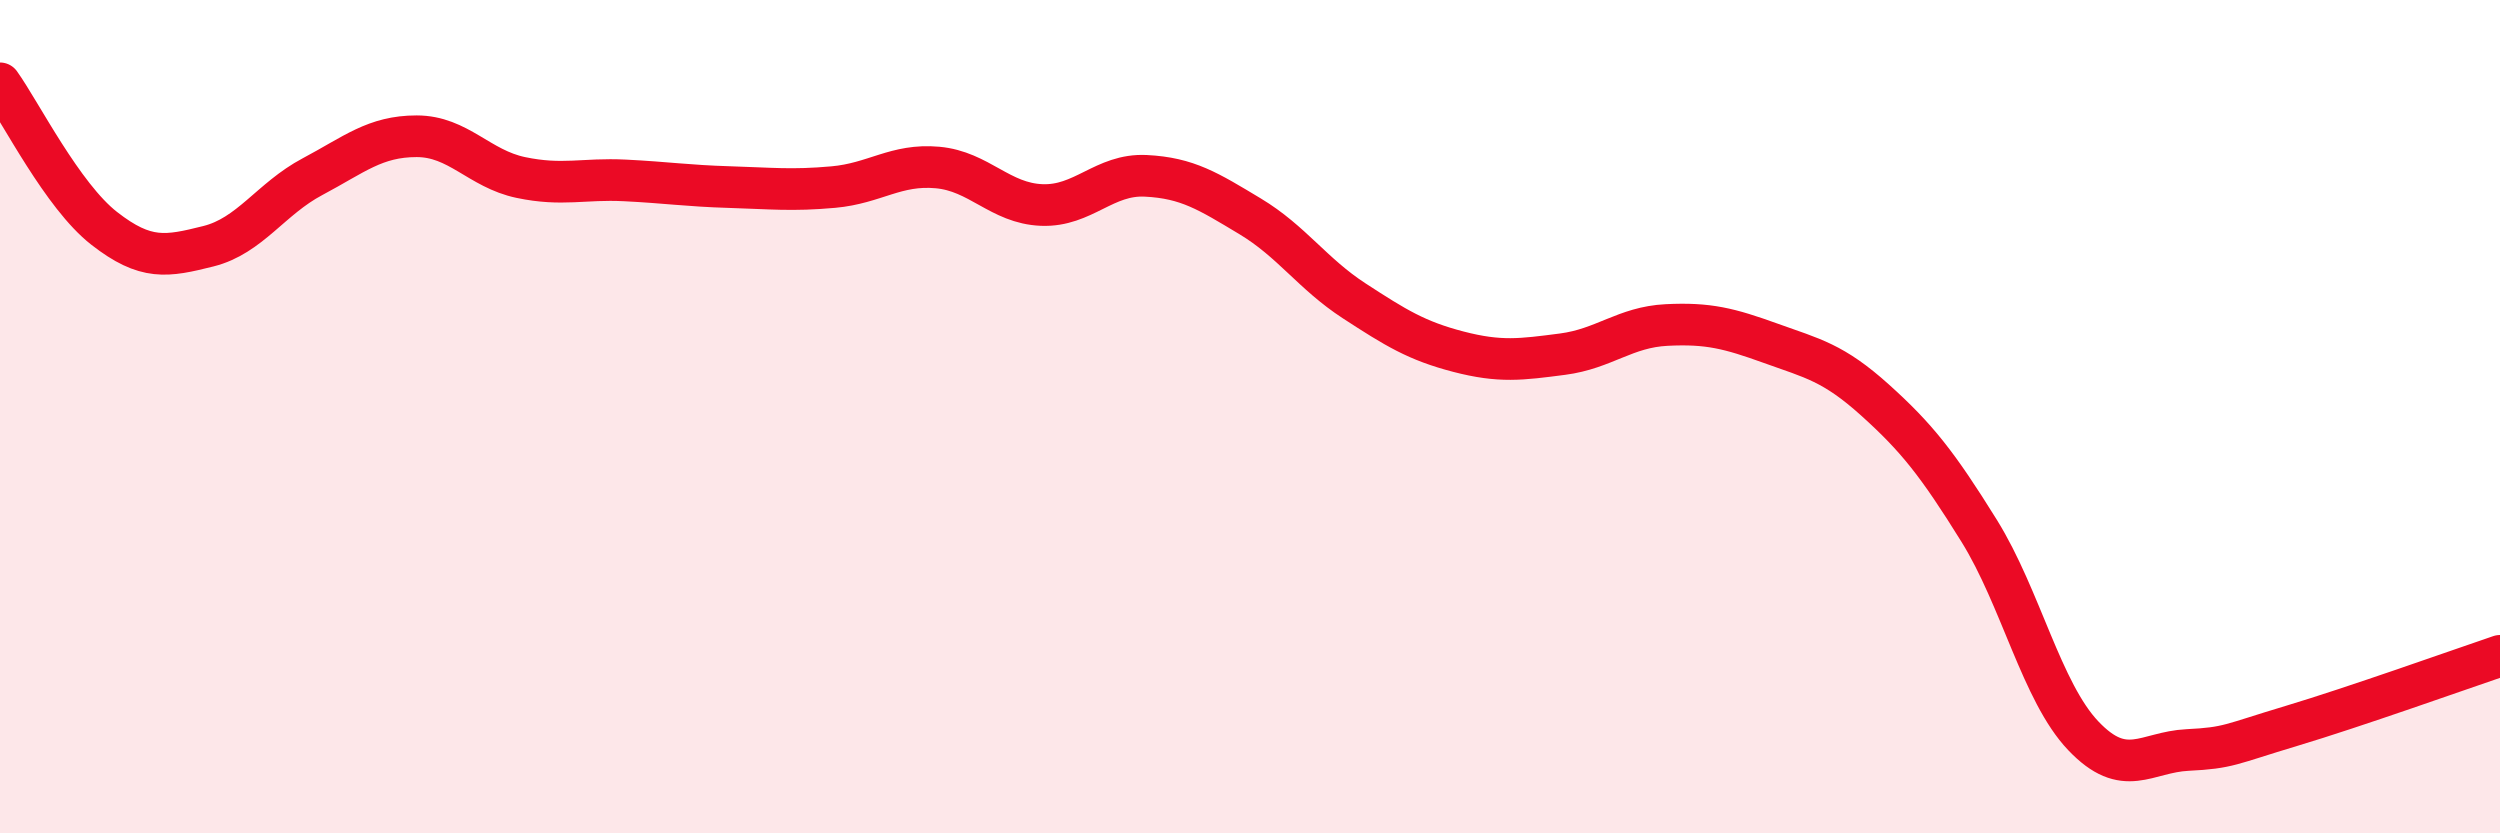
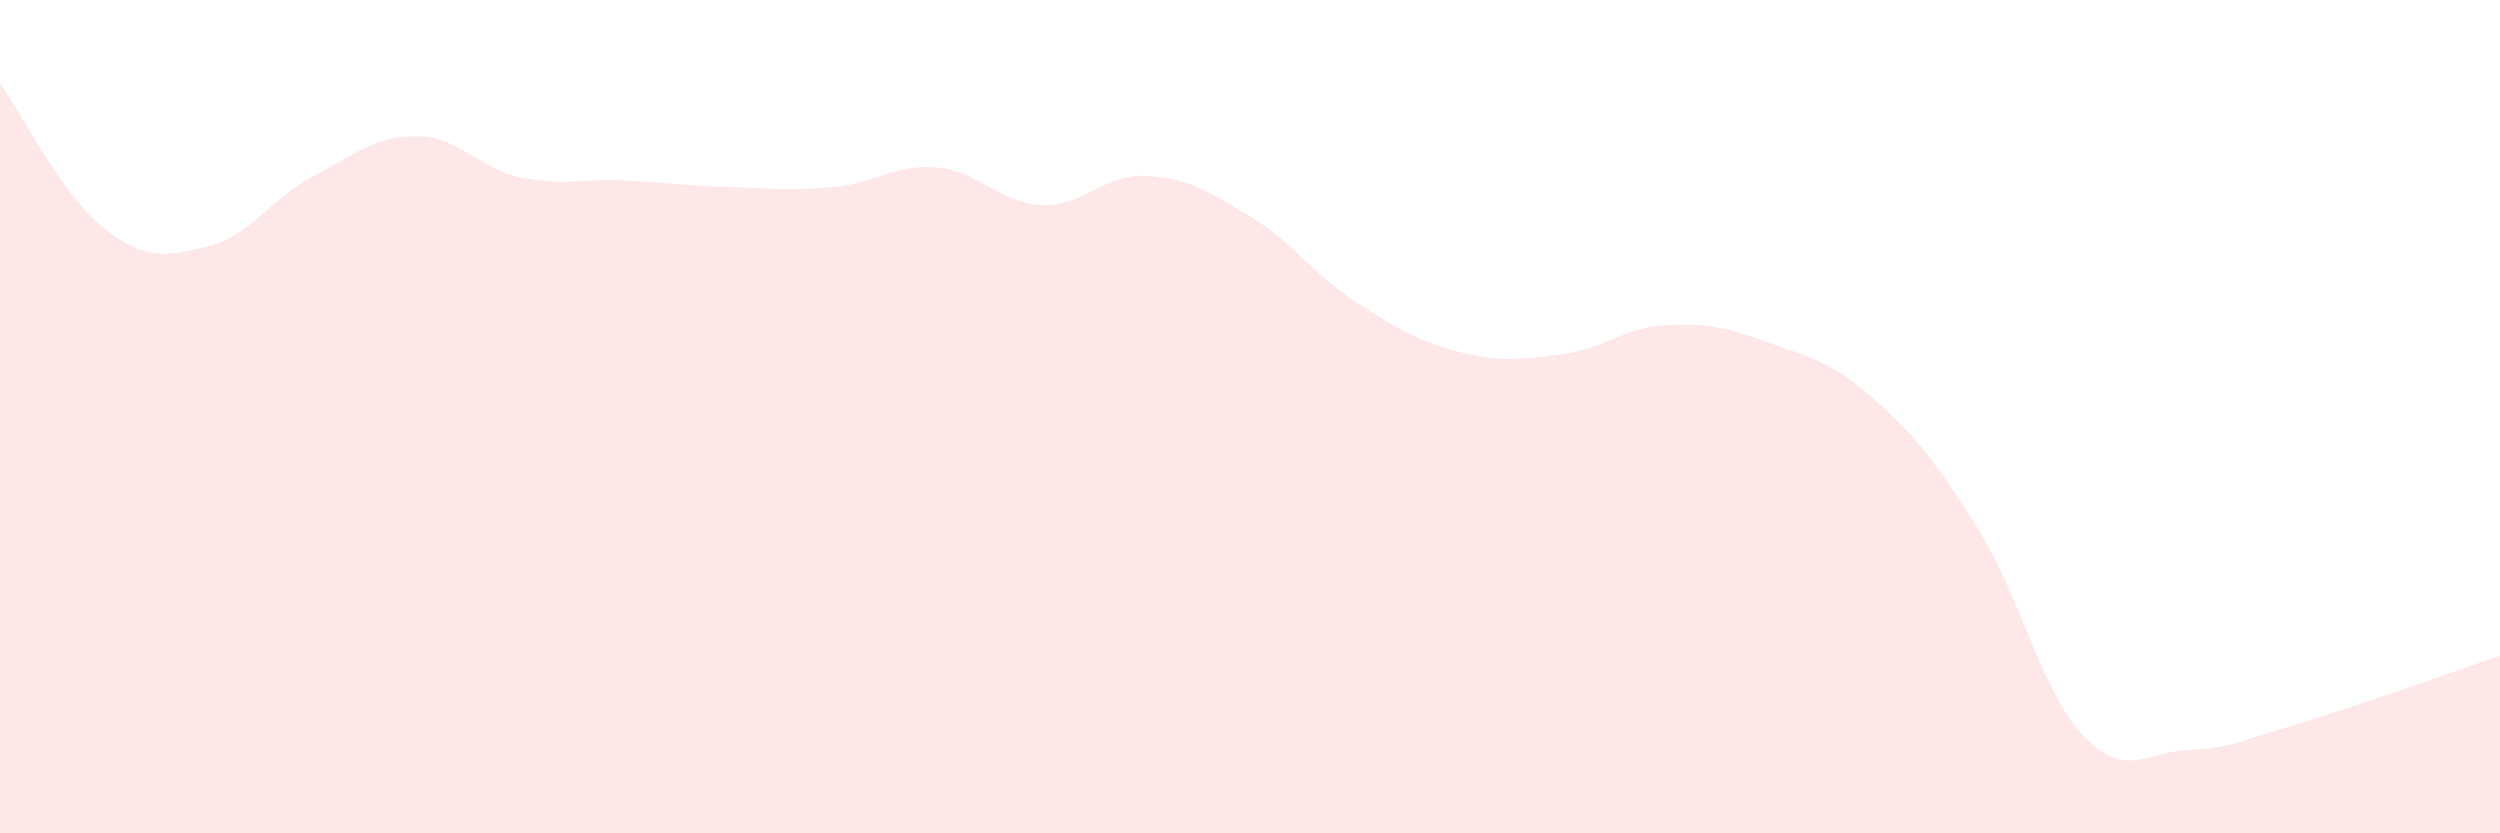
<svg xmlns="http://www.w3.org/2000/svg" width="60" height="20" viewBox="0 0 60 20">
  <path d="M 0,2 C 0.5,2.7 1.5,4.7 2.5,5.48 C 3.5,6.26 4,6.16 5,5.91 C 6,5.66 6.5,4.77 7.5,4.24 C 8.5,3.71 9,3.27 10,3.27 C 11,3.27 11.5,4.05 12.5,4.26 C 13.5,4.47 14,4.28 15,4.33 C 16,4.38 16.5,4.46 17.5,4.49 C 18.5,4.52 19,4.58 20,4.49 C 21,4.4 21.5,3.93 22.5,4.02 C 23.5,4.11 24,4.88 25,4.92 C 26,4.96 26.5,4.17 27.5,4.22 C 28.5,4.27 29,4.59 30,5.19 C 31,5.79 31.5,6.57 32.5,7.22 C 33.5,7.87 34,8.18 35,8.44 C 36,8.7 36.5,8.63 37.5,8.5 C 38.5,8.37 39,7.85 40,7.8 C 41,7.75 41.5,7.88 42.5,8.24 C 43.5,8.6 44,8.7 45,9.6 C 46,10.5 46.5,11.13 47.5,12.74 C 48.5,14.35 49,16.61 50,17.66 C 51,18.71 51.5,18.05 52.5,18 C 53.5,17.95 53.5,17.87 55,17.42 C 56.5,16.97 59,16.08 60,15.74L60 20L0 20Z" fill="#EB0A25" opacity="0.1" stroke-linecap="round" stroke-linejoin="round" />
-   <path d="M 0,2 C 0.5,2.7 1.5,4.7 2.5,5.48 C 3.5,6.26 4,6.16 5,5.91 C 6,5.66 6.5,4.77 7.5,4.24 C 8.5,3.71 9,3.27 10,3.27 C 11,3.27 11.5,4.05 12.5,4.26 C 13.5,4.47 14,4.28 15,4.33 C 16,4.38 16.5,4.46 17.5,4.49 C 18.5,4.52 19,4.58 20,4.49 C 21,4.4 21.5,3.93 22.5,4.02 C 23.5,4.11 24,4.88 25,4.92 C 26,4.96 26.5,4.17 27.5,4.22 C 28.5,4.27 29,4.59 30,5.19 C 31,5.79 31.5,6.57 32.5,7.22 C 33.5,7.87 34,8.18 35,8.44 C 36,8.7 36.5,8.63 37.5,8.5 C 38.5,8.37 39,7.85 40,7.8 C 41,7.75 41.5,7.88 42.5,8.24 C 43.5,8.6 44,8.7 45,9.6 C 46,10.5 46.5,11.13 47.5,12.74 C 48.5,14.35 49,16.61 50,17.66 C 51,18.71 51.5,18.05 52.5,18 C 53.5,17.95 53.5,17.87 55,17.42 C 56.5,16.97 59,16.08 60,15.74" stroke="#EB0A25" stroke-width="1" fill="none" stroke-linecap="round" stroke-linejoin="round" />
</svg>